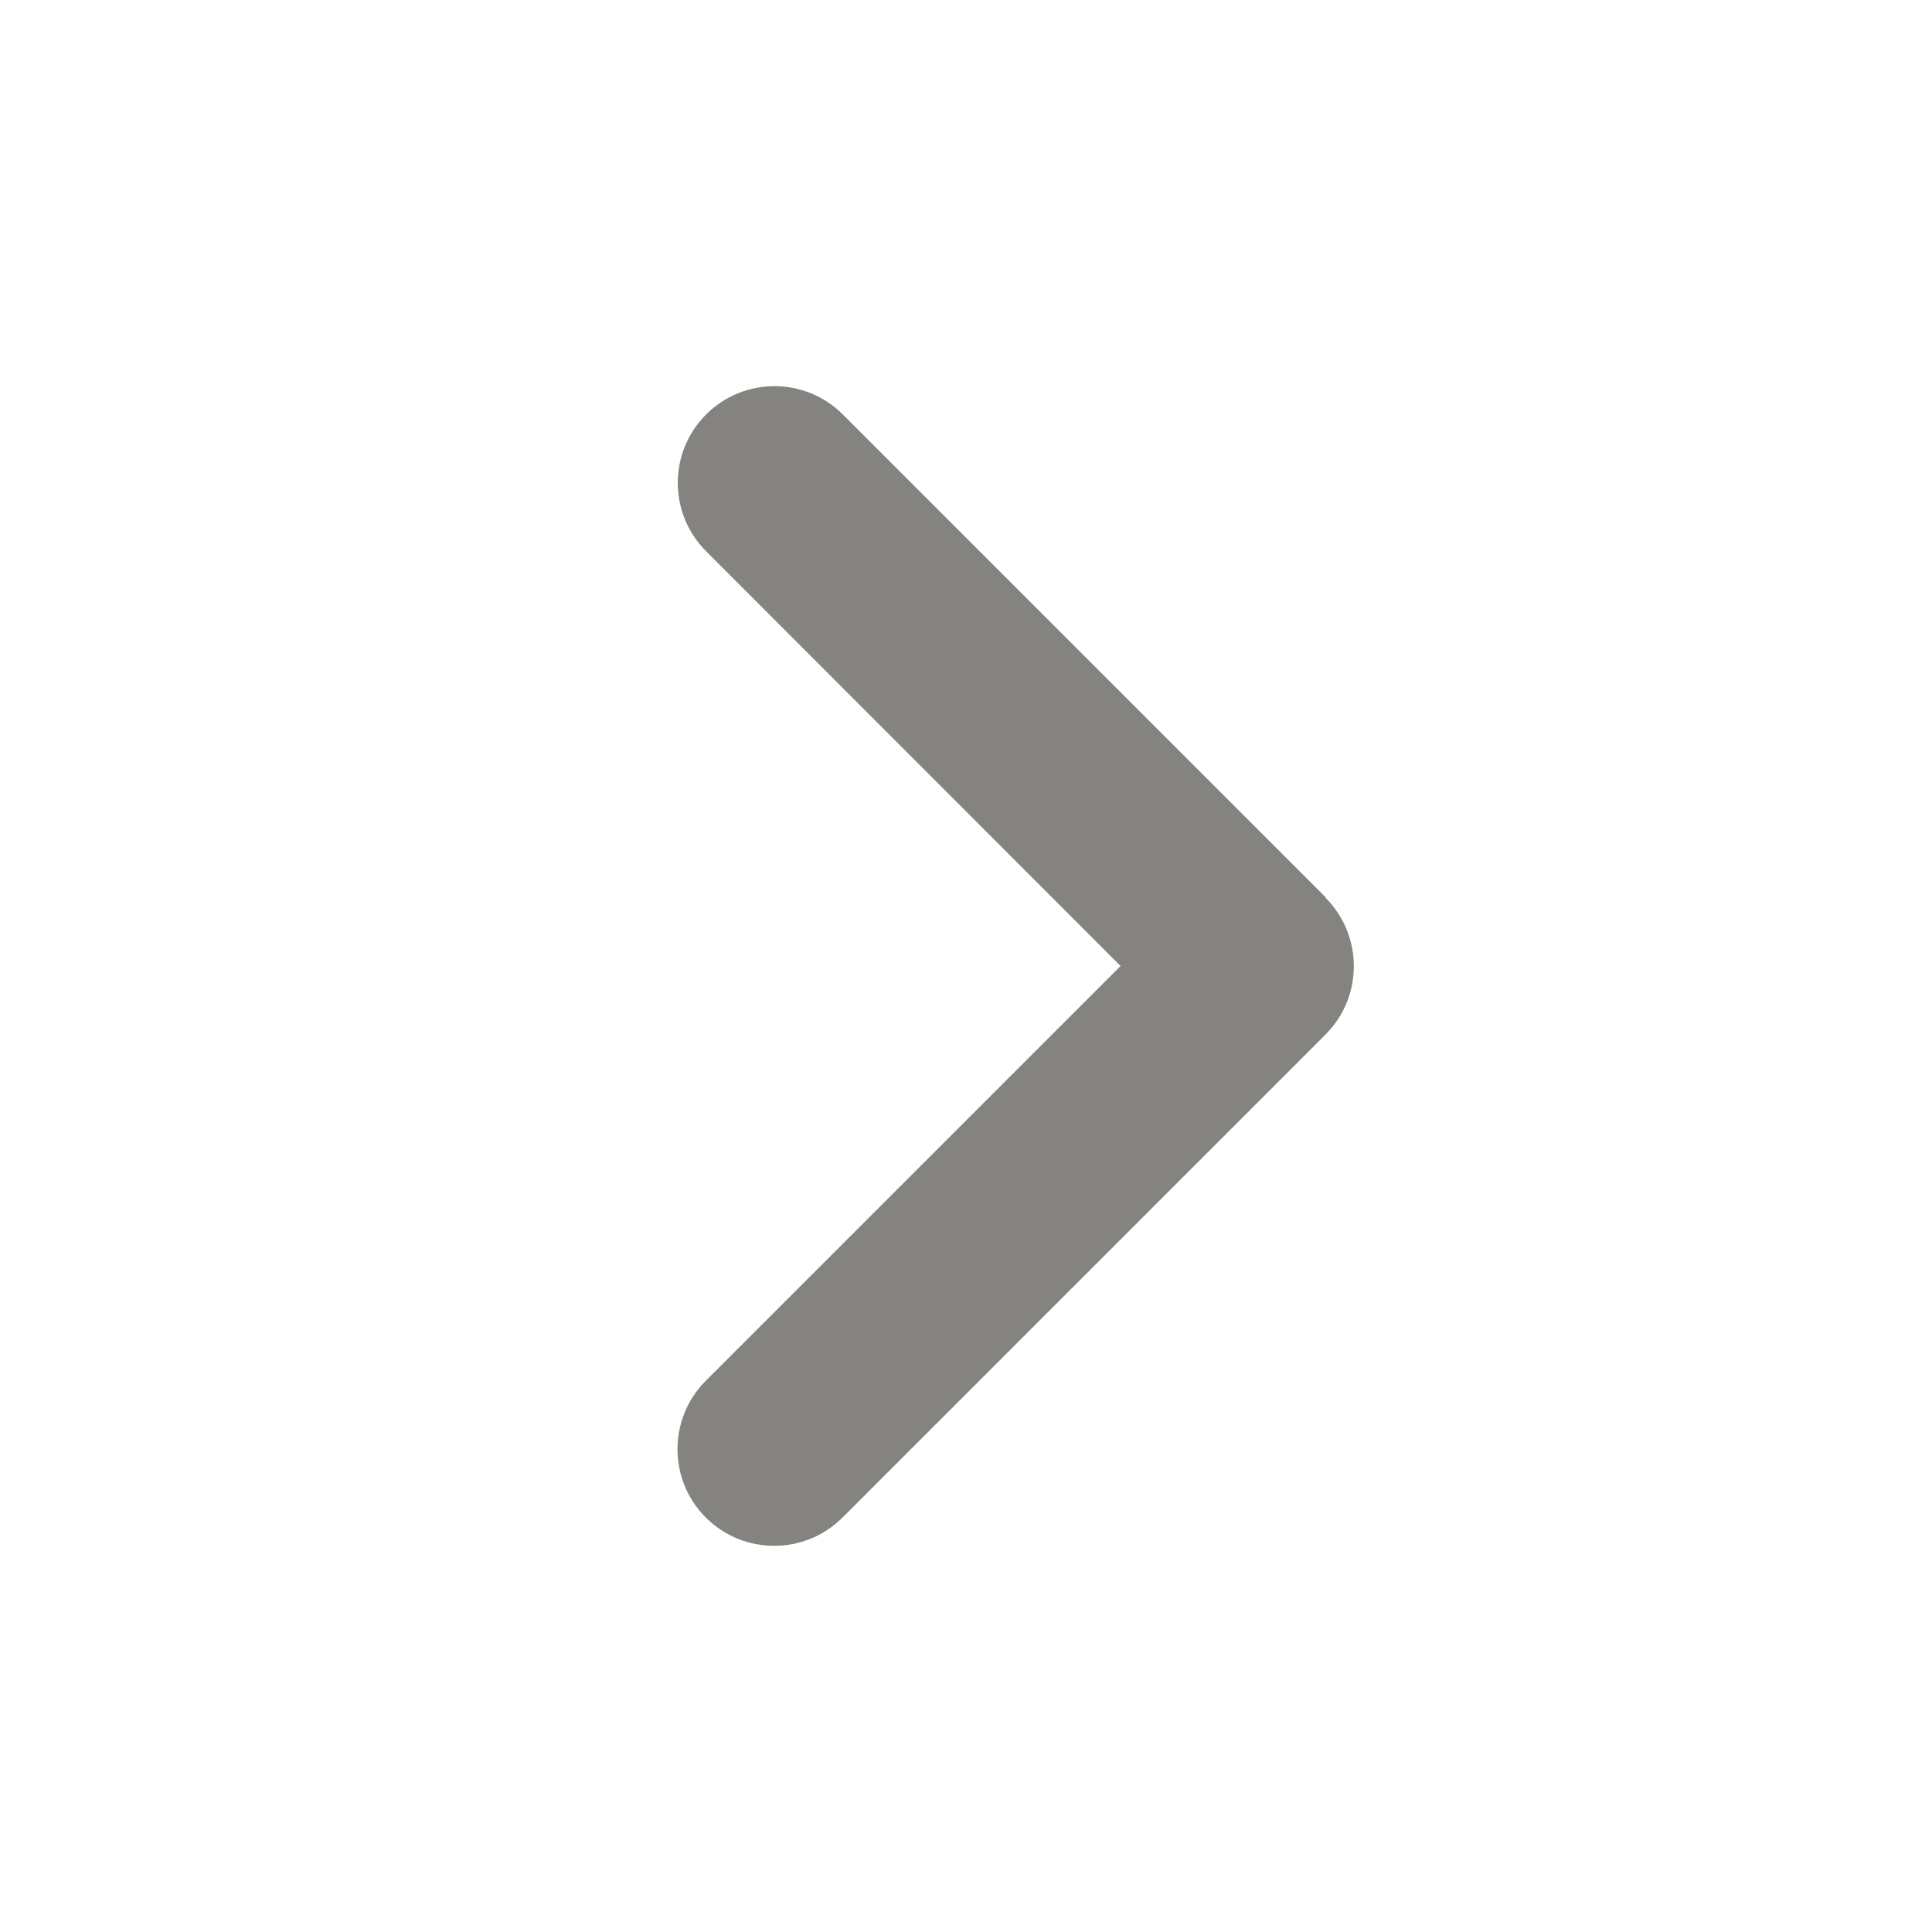
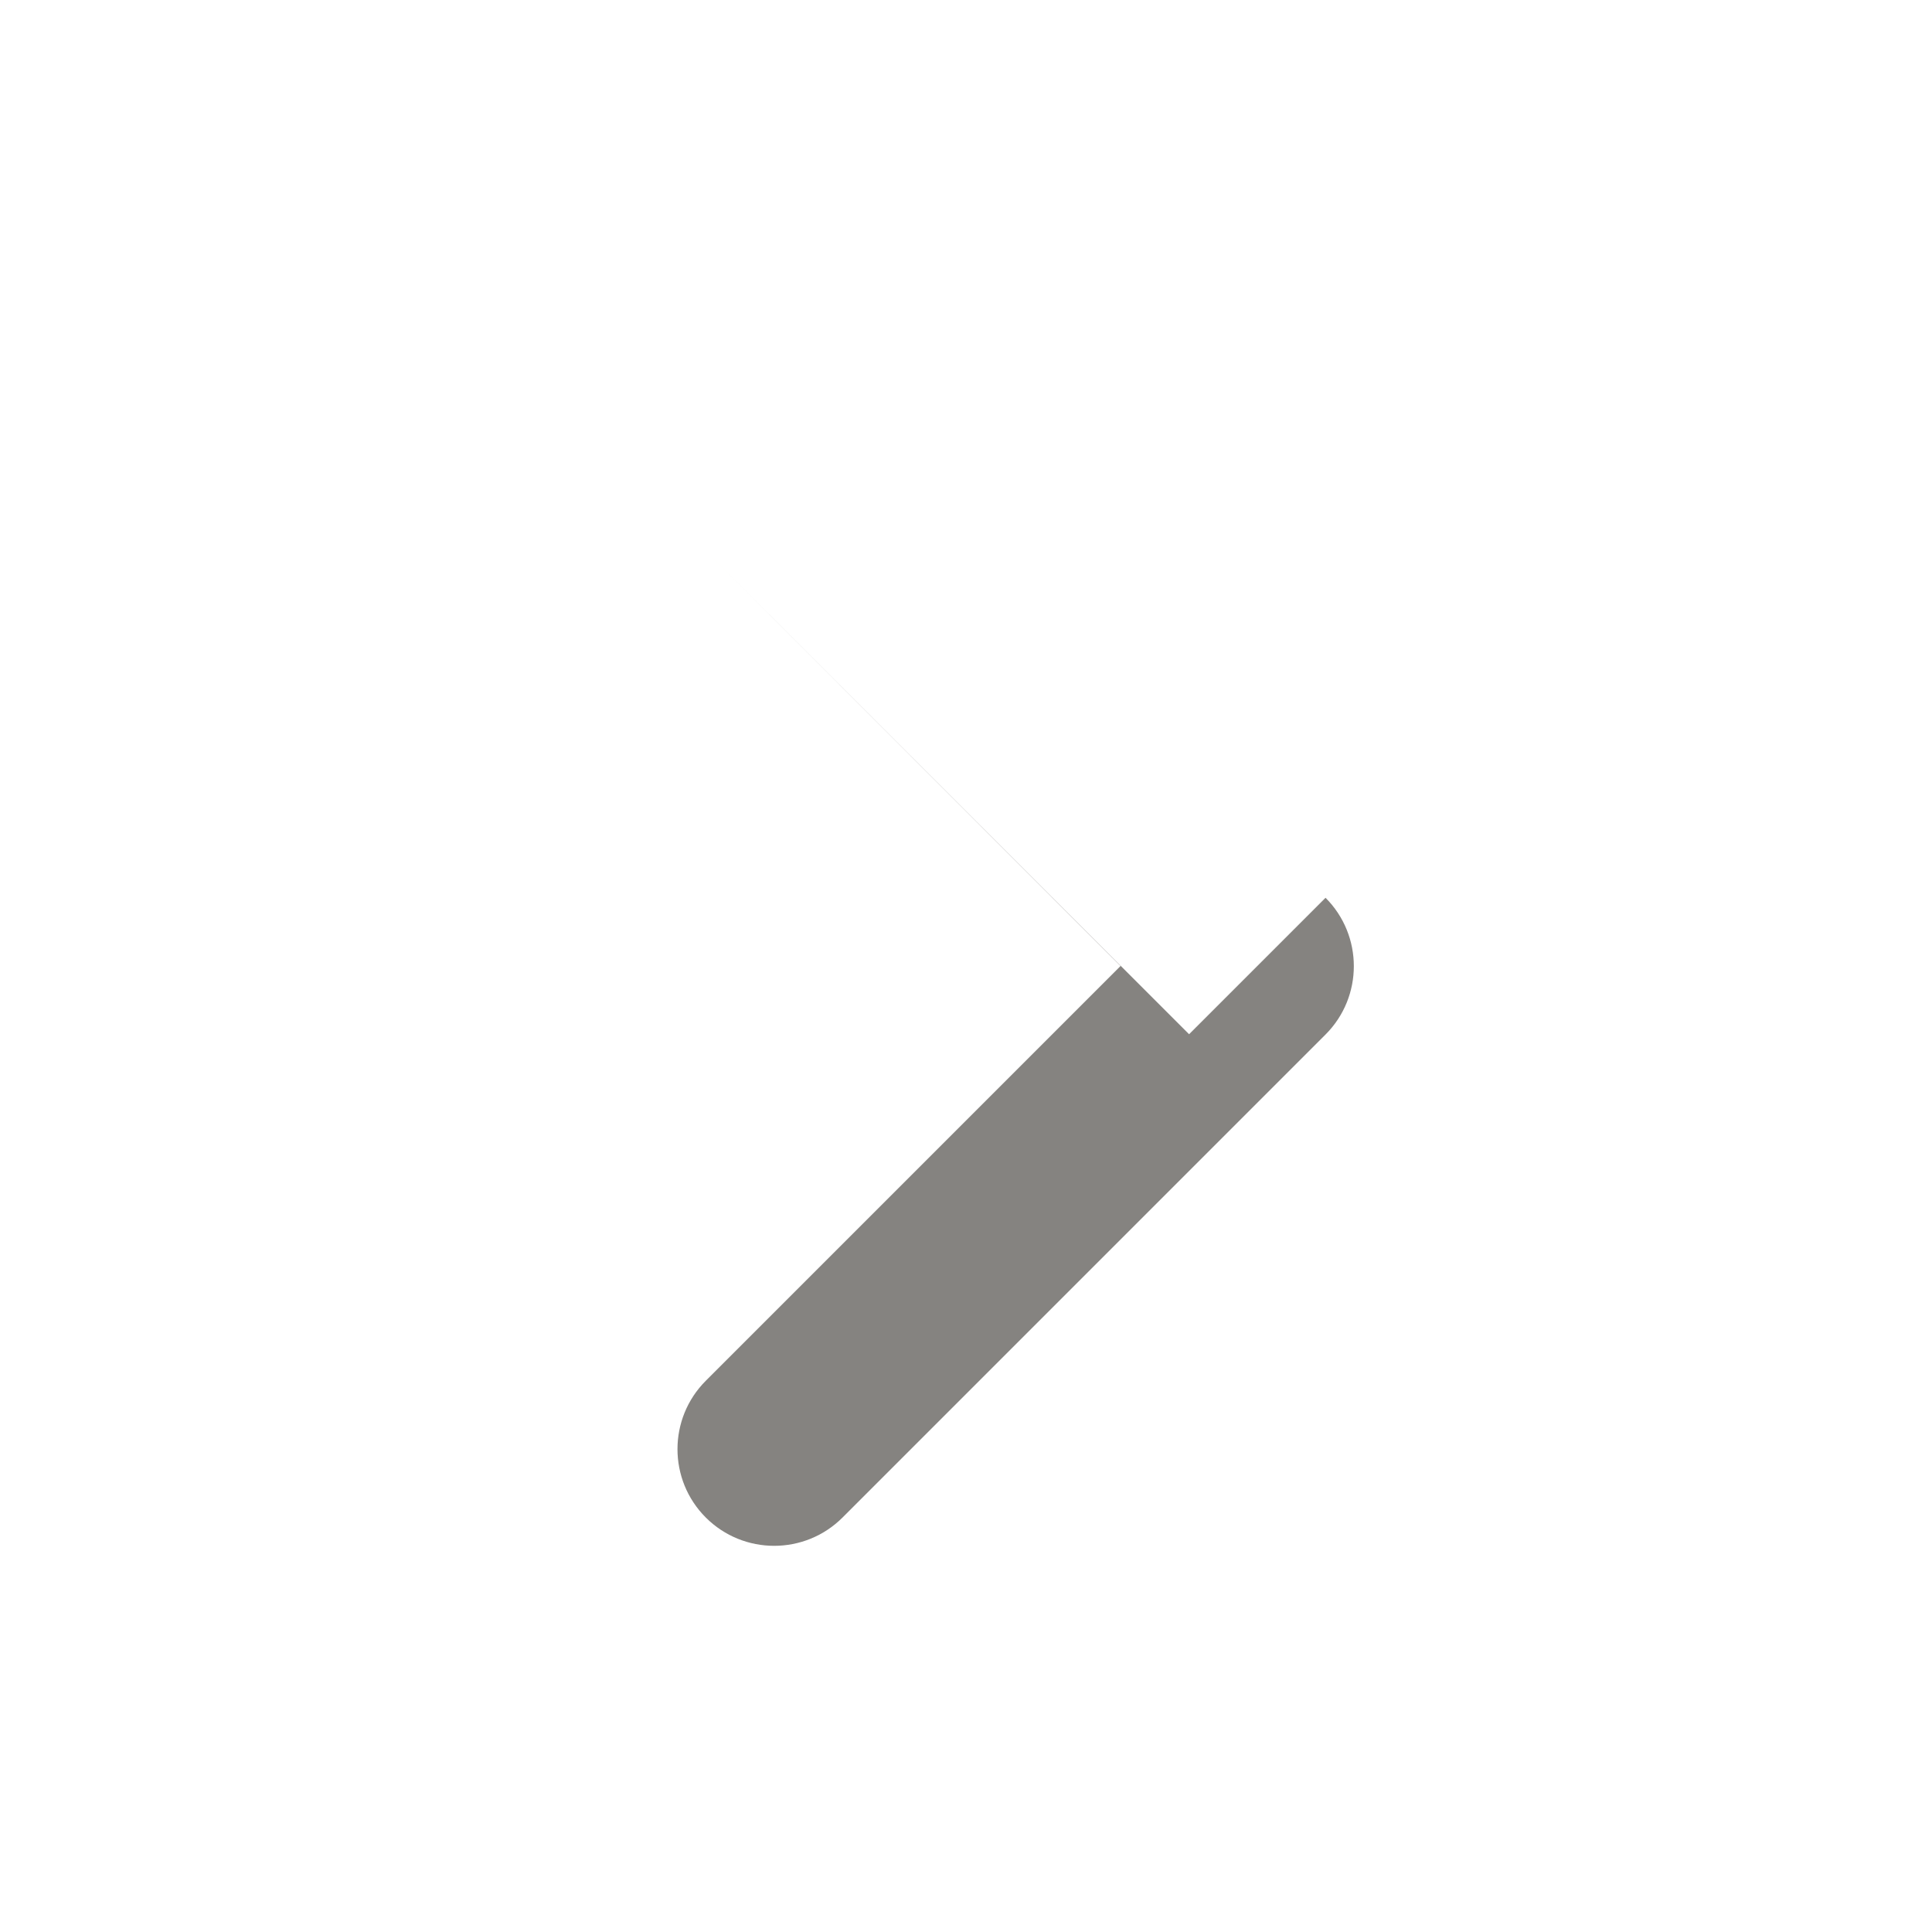
<svg xmlns="http://www.w3.org/2000/svg" version="1.2" viewBox="0 0 640 640" width="640" height="640">
  <style>
		.s0 { fill: #858380 } 
	</style>
-   <path class="s0" d="m439.1 297.4c12.5 12.5 12.5 32.8 0 45.3l-160 160c-12.5 12.5-32.8 12.5-45.3 0-12.5-12.5-12.5-32.8 0-45.3l137.4-137.4-137.3-137.4c-12.5-12.5-12.5-32.8 0-45.3 12.5-12.5 32.8-12.5 45.3 0l160 160z" />
+   <path class="s0" d="m439.1 297.4c12.5 12.5 12.5 32.8 0 45.3l-160 160c-12.5 12.5-32.8 12.5-45.3 0-12.5-12.5-12.5-32.8 0-45.3l137.4-137.4-137.3-137.4l160 160z" />
</svg>